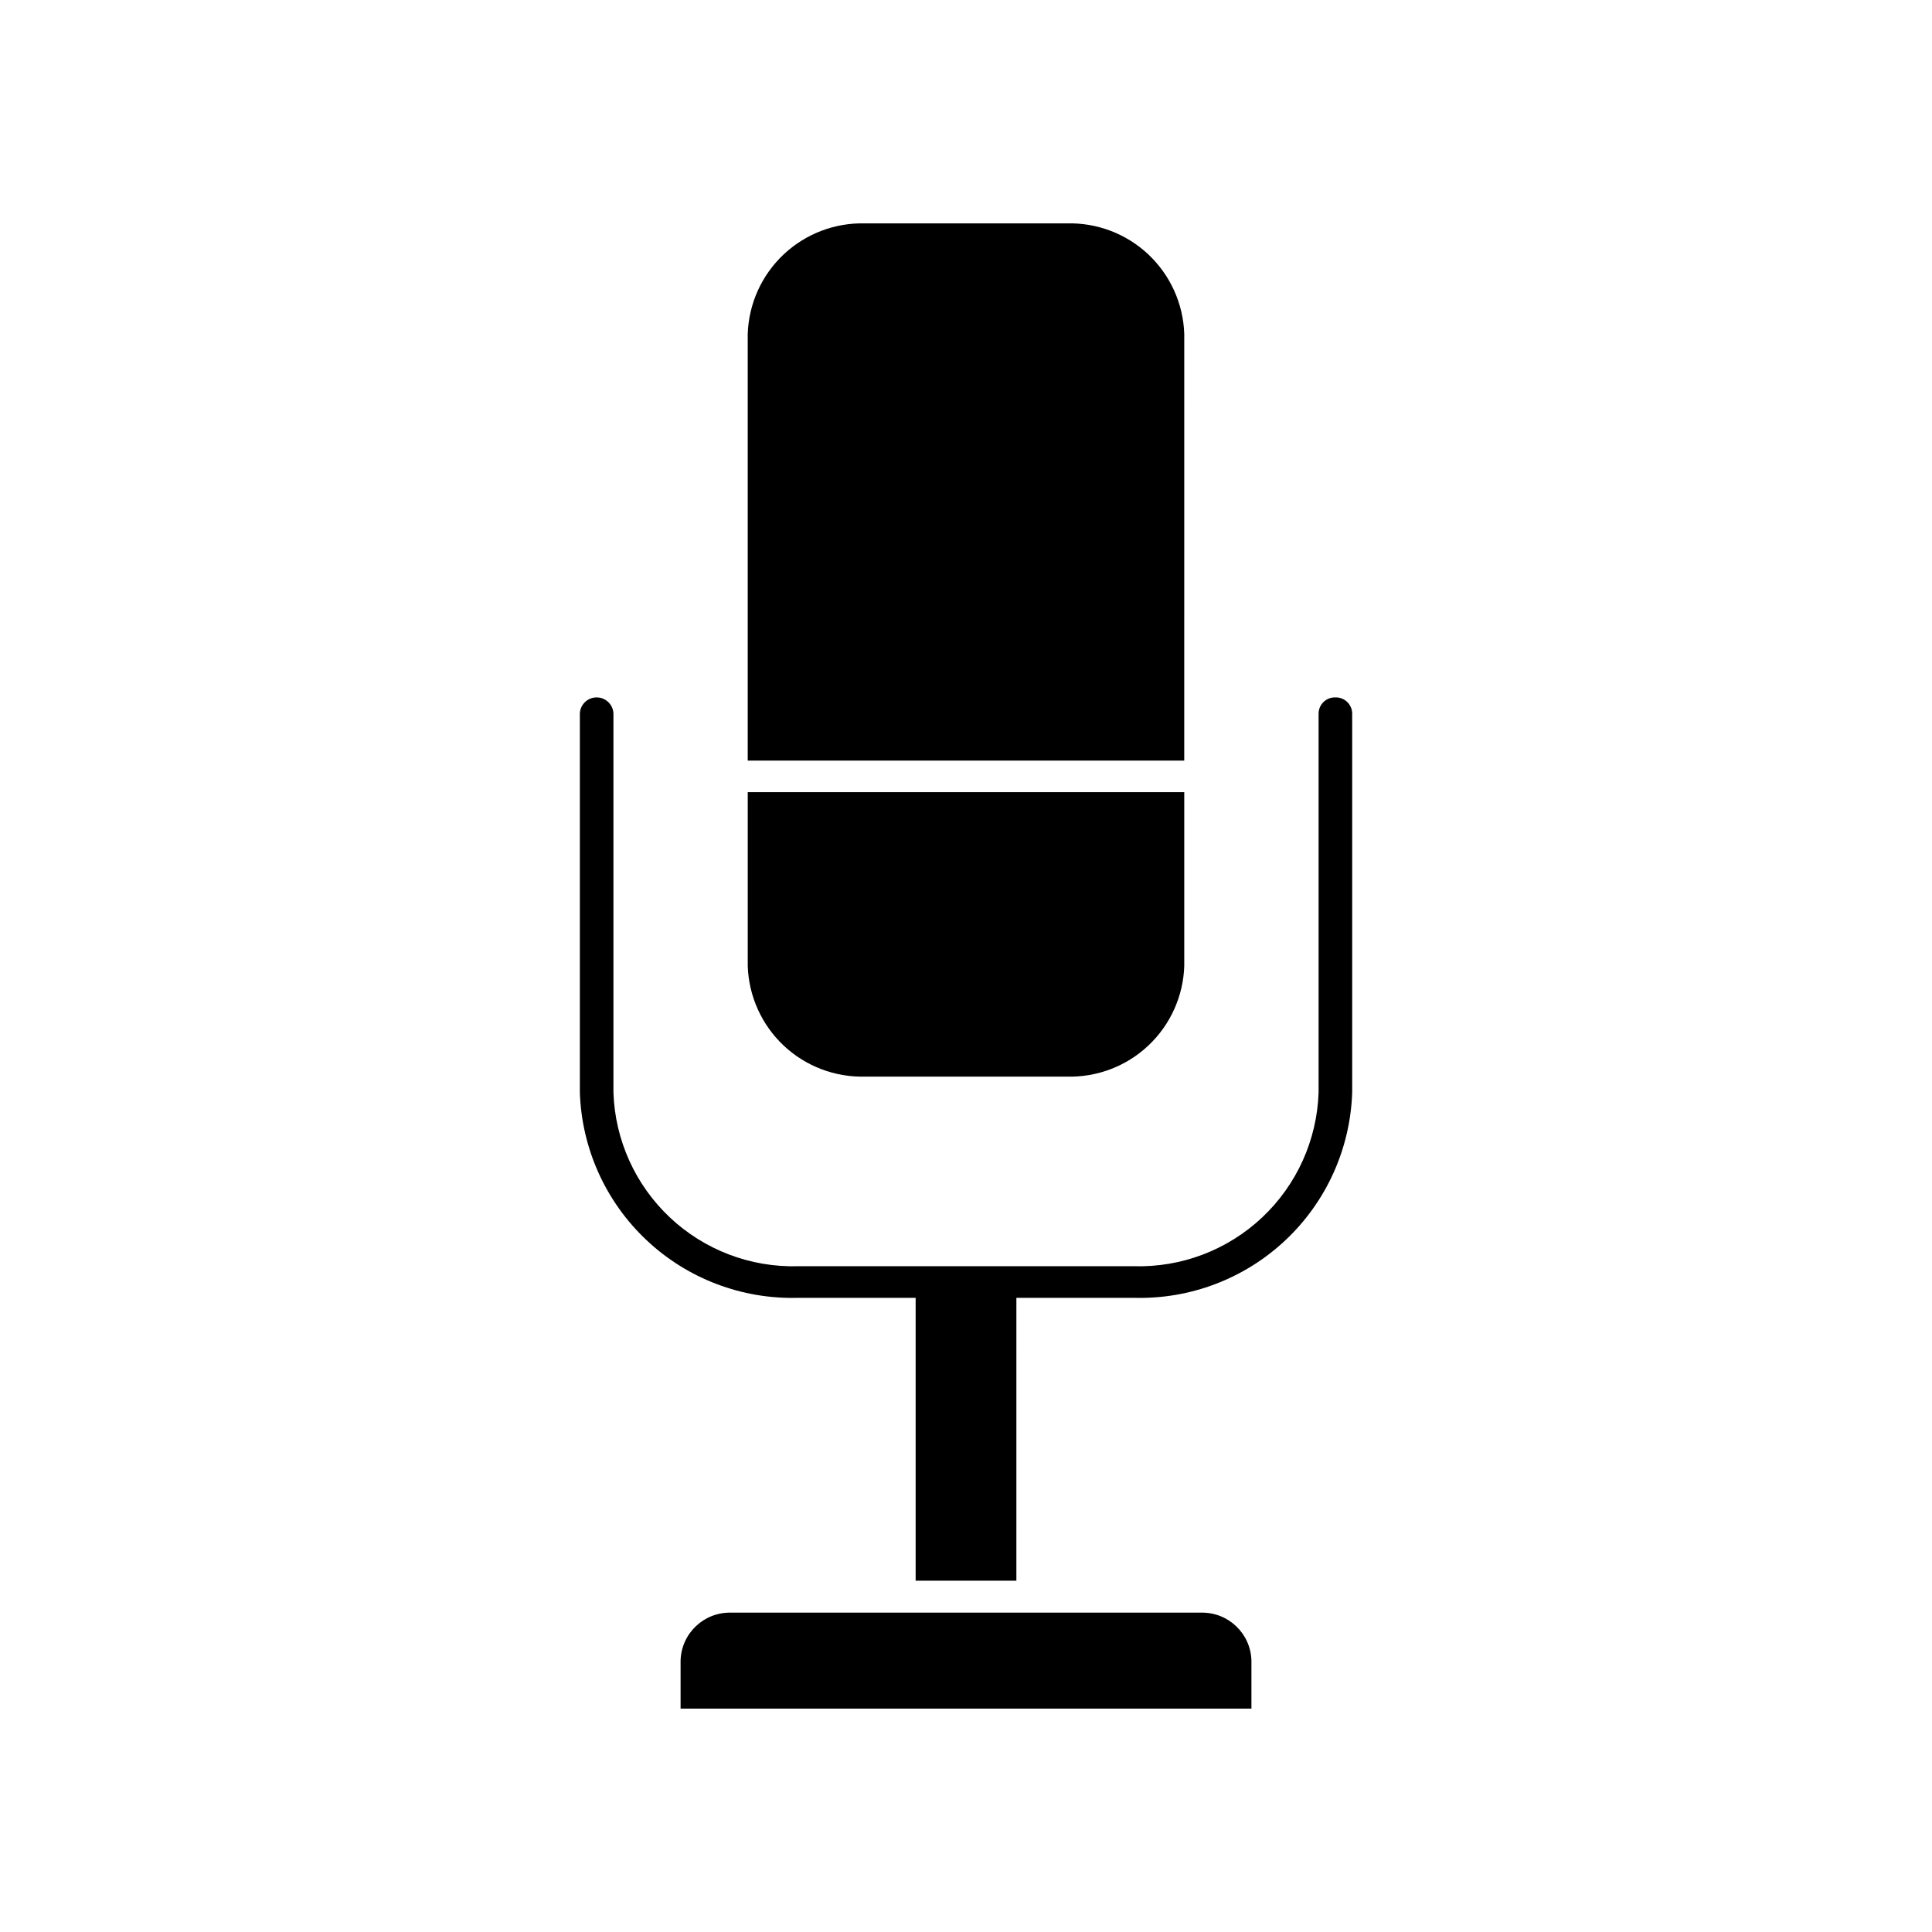
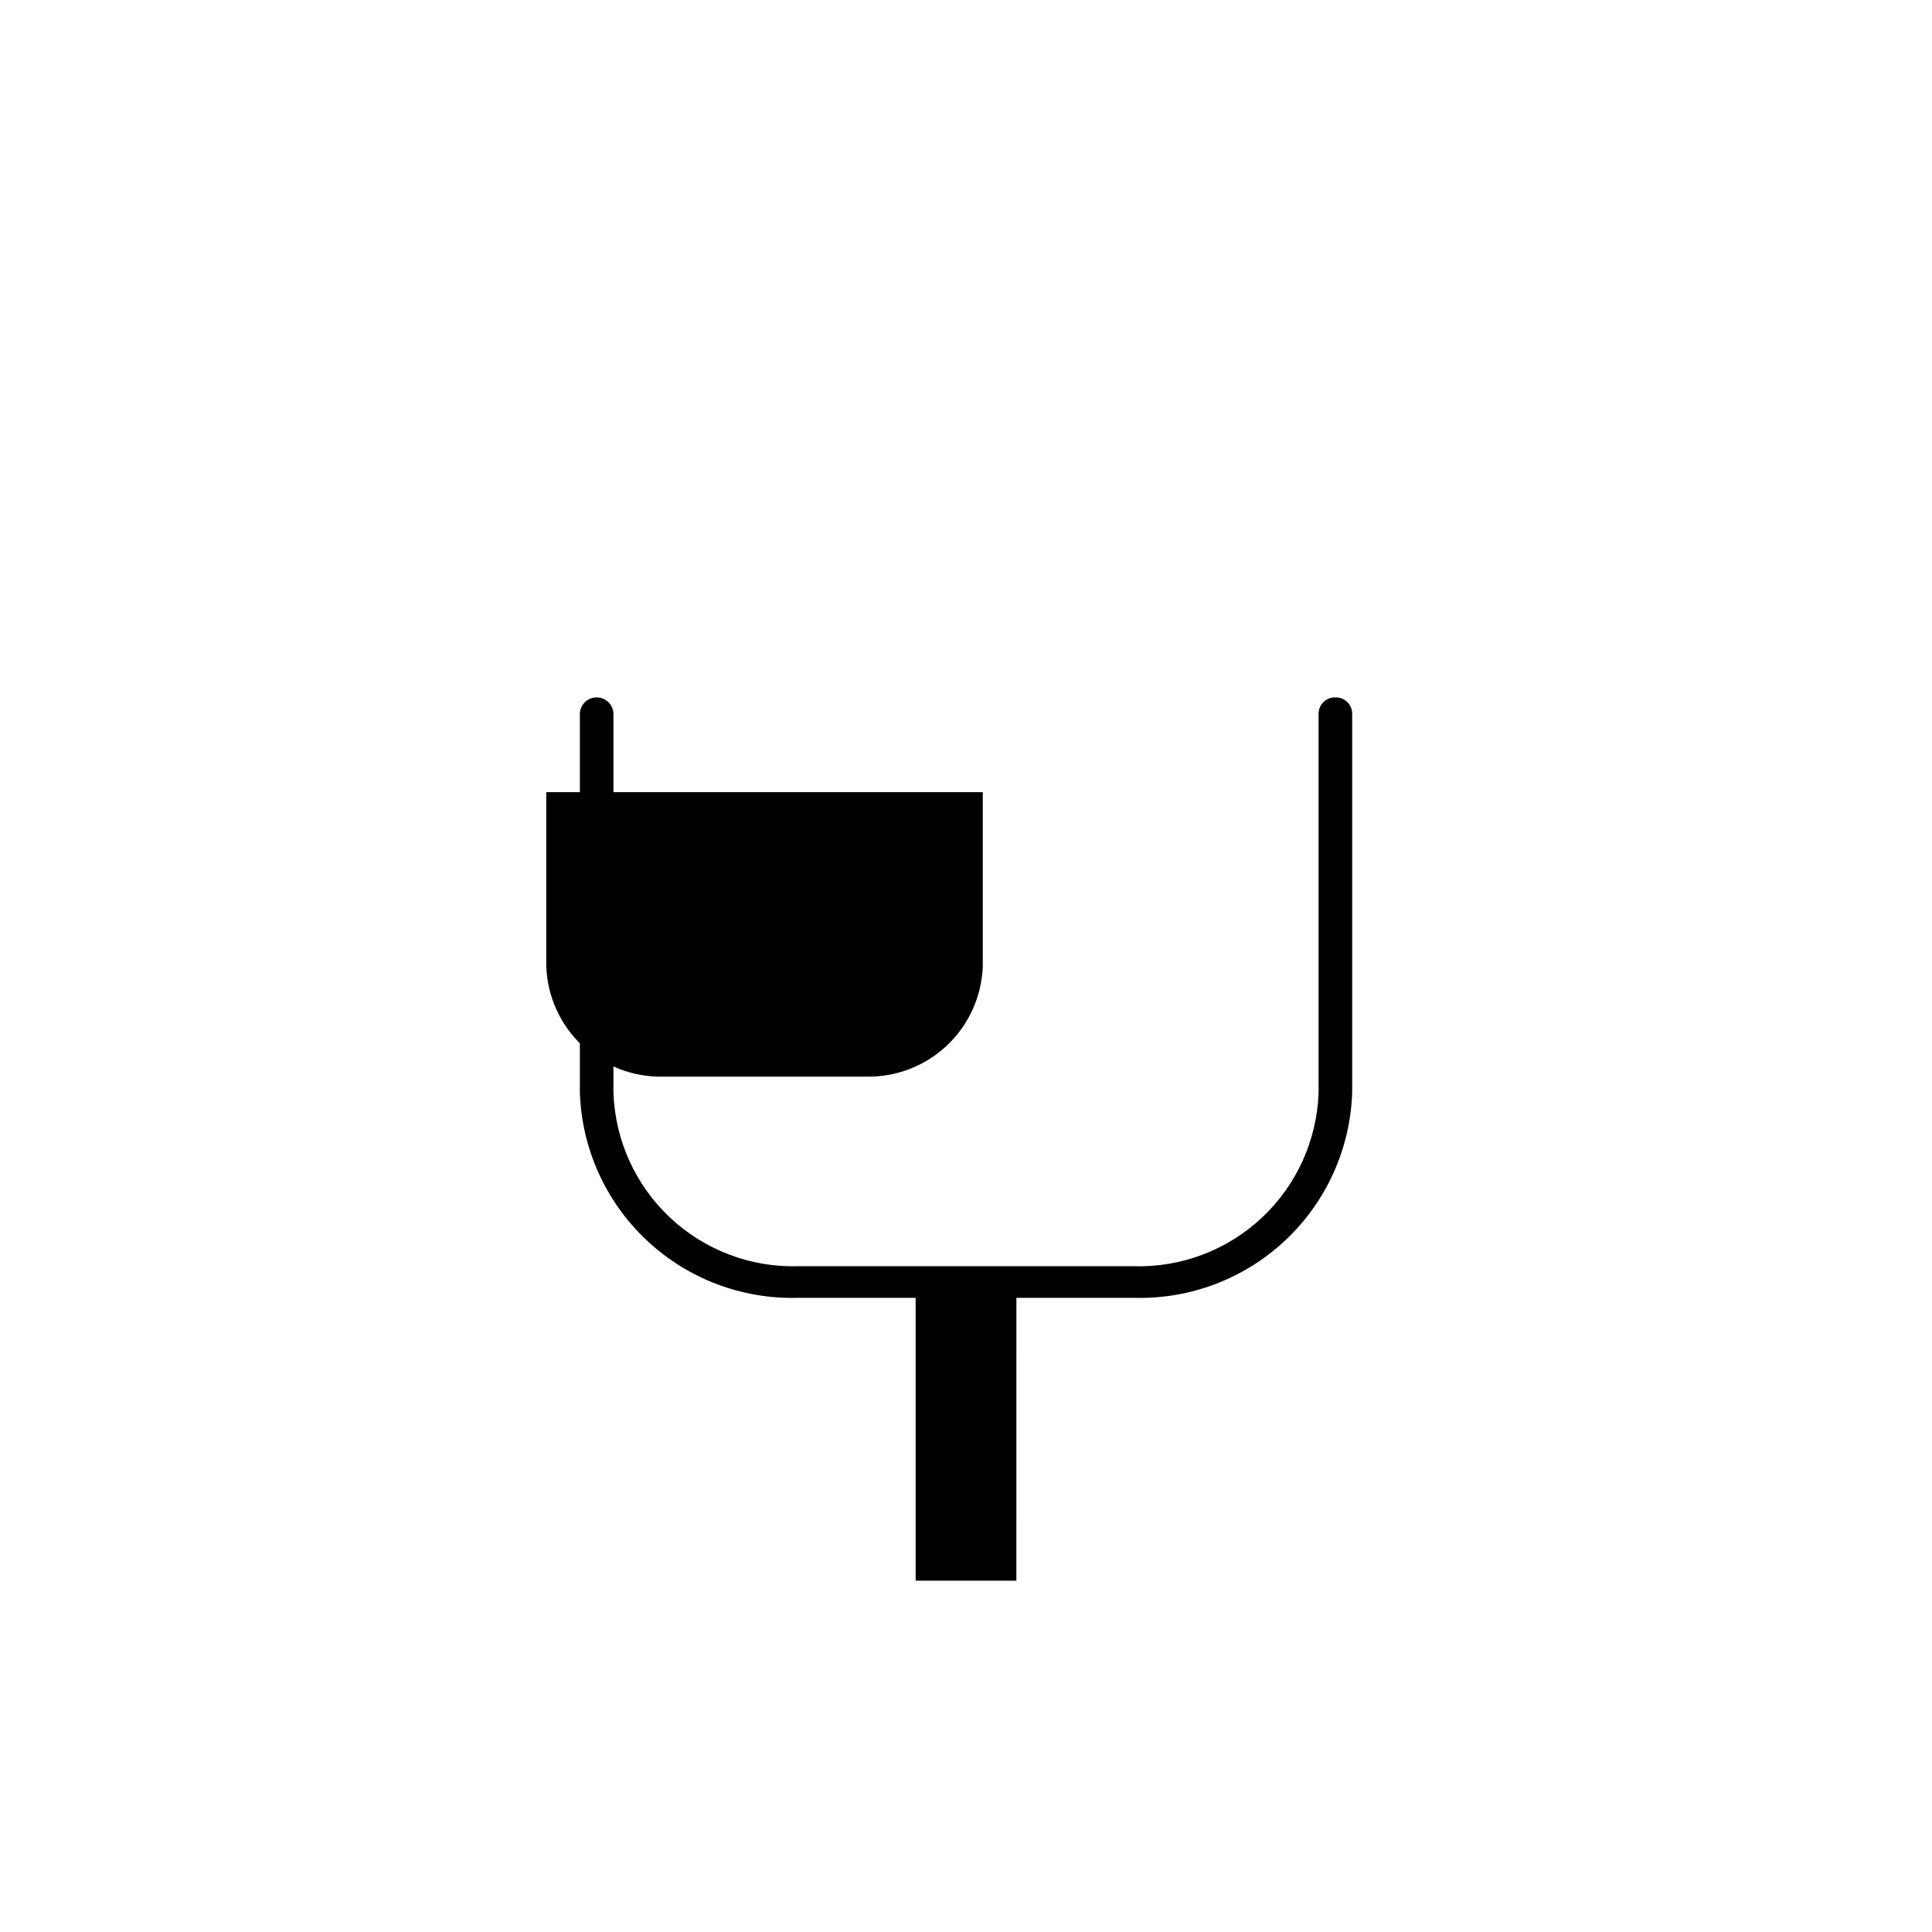
<svg xmlns="http://www.w3.org/2000/svg" fill="#000000" width="800px" height="800px" version="1.1" viewBox="144 144 512 512">
  <g>
-     <path d="m462.29 571.37h-124.58c-7.191-0.164-13.16 5.523-13.348 12.715v12.719h151.28v-12.719c-0.184-7.191-6.152-12.879-13.348-12.715z" />
-     <path d="m457.84 232.51c-0.258-8.012-3.684-15.594-9.52-21.086-5.836-5.492-13.613-8.449-21.625-8.223h-53.395c-8.012-0.227-15.785 2.731-21.625 8.223-5.836 5.492-9.258 13.074-9.52 21.086v113.05h115.68z" />
-     <path d="m373.3 429.31h53.395c8.012 0.227 15.789-2.731 21.625-8.223 5.836-5.496 9.262-13.078 9.52-21.086v-46.062h-115.68v46.062c0.262 8.008 3.684 15.59 9.52 21.086 5.84 5.492 13.613 8.449 21.625 8.223z" />
+     <path d="m373.3 429.31c8.012 0.227 15.789-2.731 21.625-8.223 5.836-5.496 9.262-13.078 9.52-21.086v-46.062h-115.68v46.062c0.262 8.008 3.684 15.59 9.52 21.086 5.84 5.492 13.613 8.449 21.625 8.223z" />
    <path d="m497.89 328.82c-2.387-0.074-4.379 1.801-4.449 4.188v100.5-0.004c-0.41 12.59-5.789 24.504-14.965 33.137-9.172 8.633-21.391 13.277-33.98 12.922h-88.988c-12.59 0.355-24.809-4.289-33.98-12.922-9.172-8.633-14.555-20.547-14.961-33.137v-100.5 0.004c-0.145-2.356-2.094-4.188-4.449-4.188-2.359 0-4.309 1.832-4.449 4.188v100.5-0.004c0.48 14.879 6.84 28.961 17.68 39.16 10.84 10.203 25.281 15.695 40.16 15.273h31.145v74.957h26.695l0.004-74.957h31.145c14.879 0.422 29.32-5.07 40.16-15.273 10.844-10.199 17.199-24.281 17.684-39.16v-100.5 0.004c-0.074-2.387-2.066-4.262-4.449-4.188z" />
  </g>
</svg>